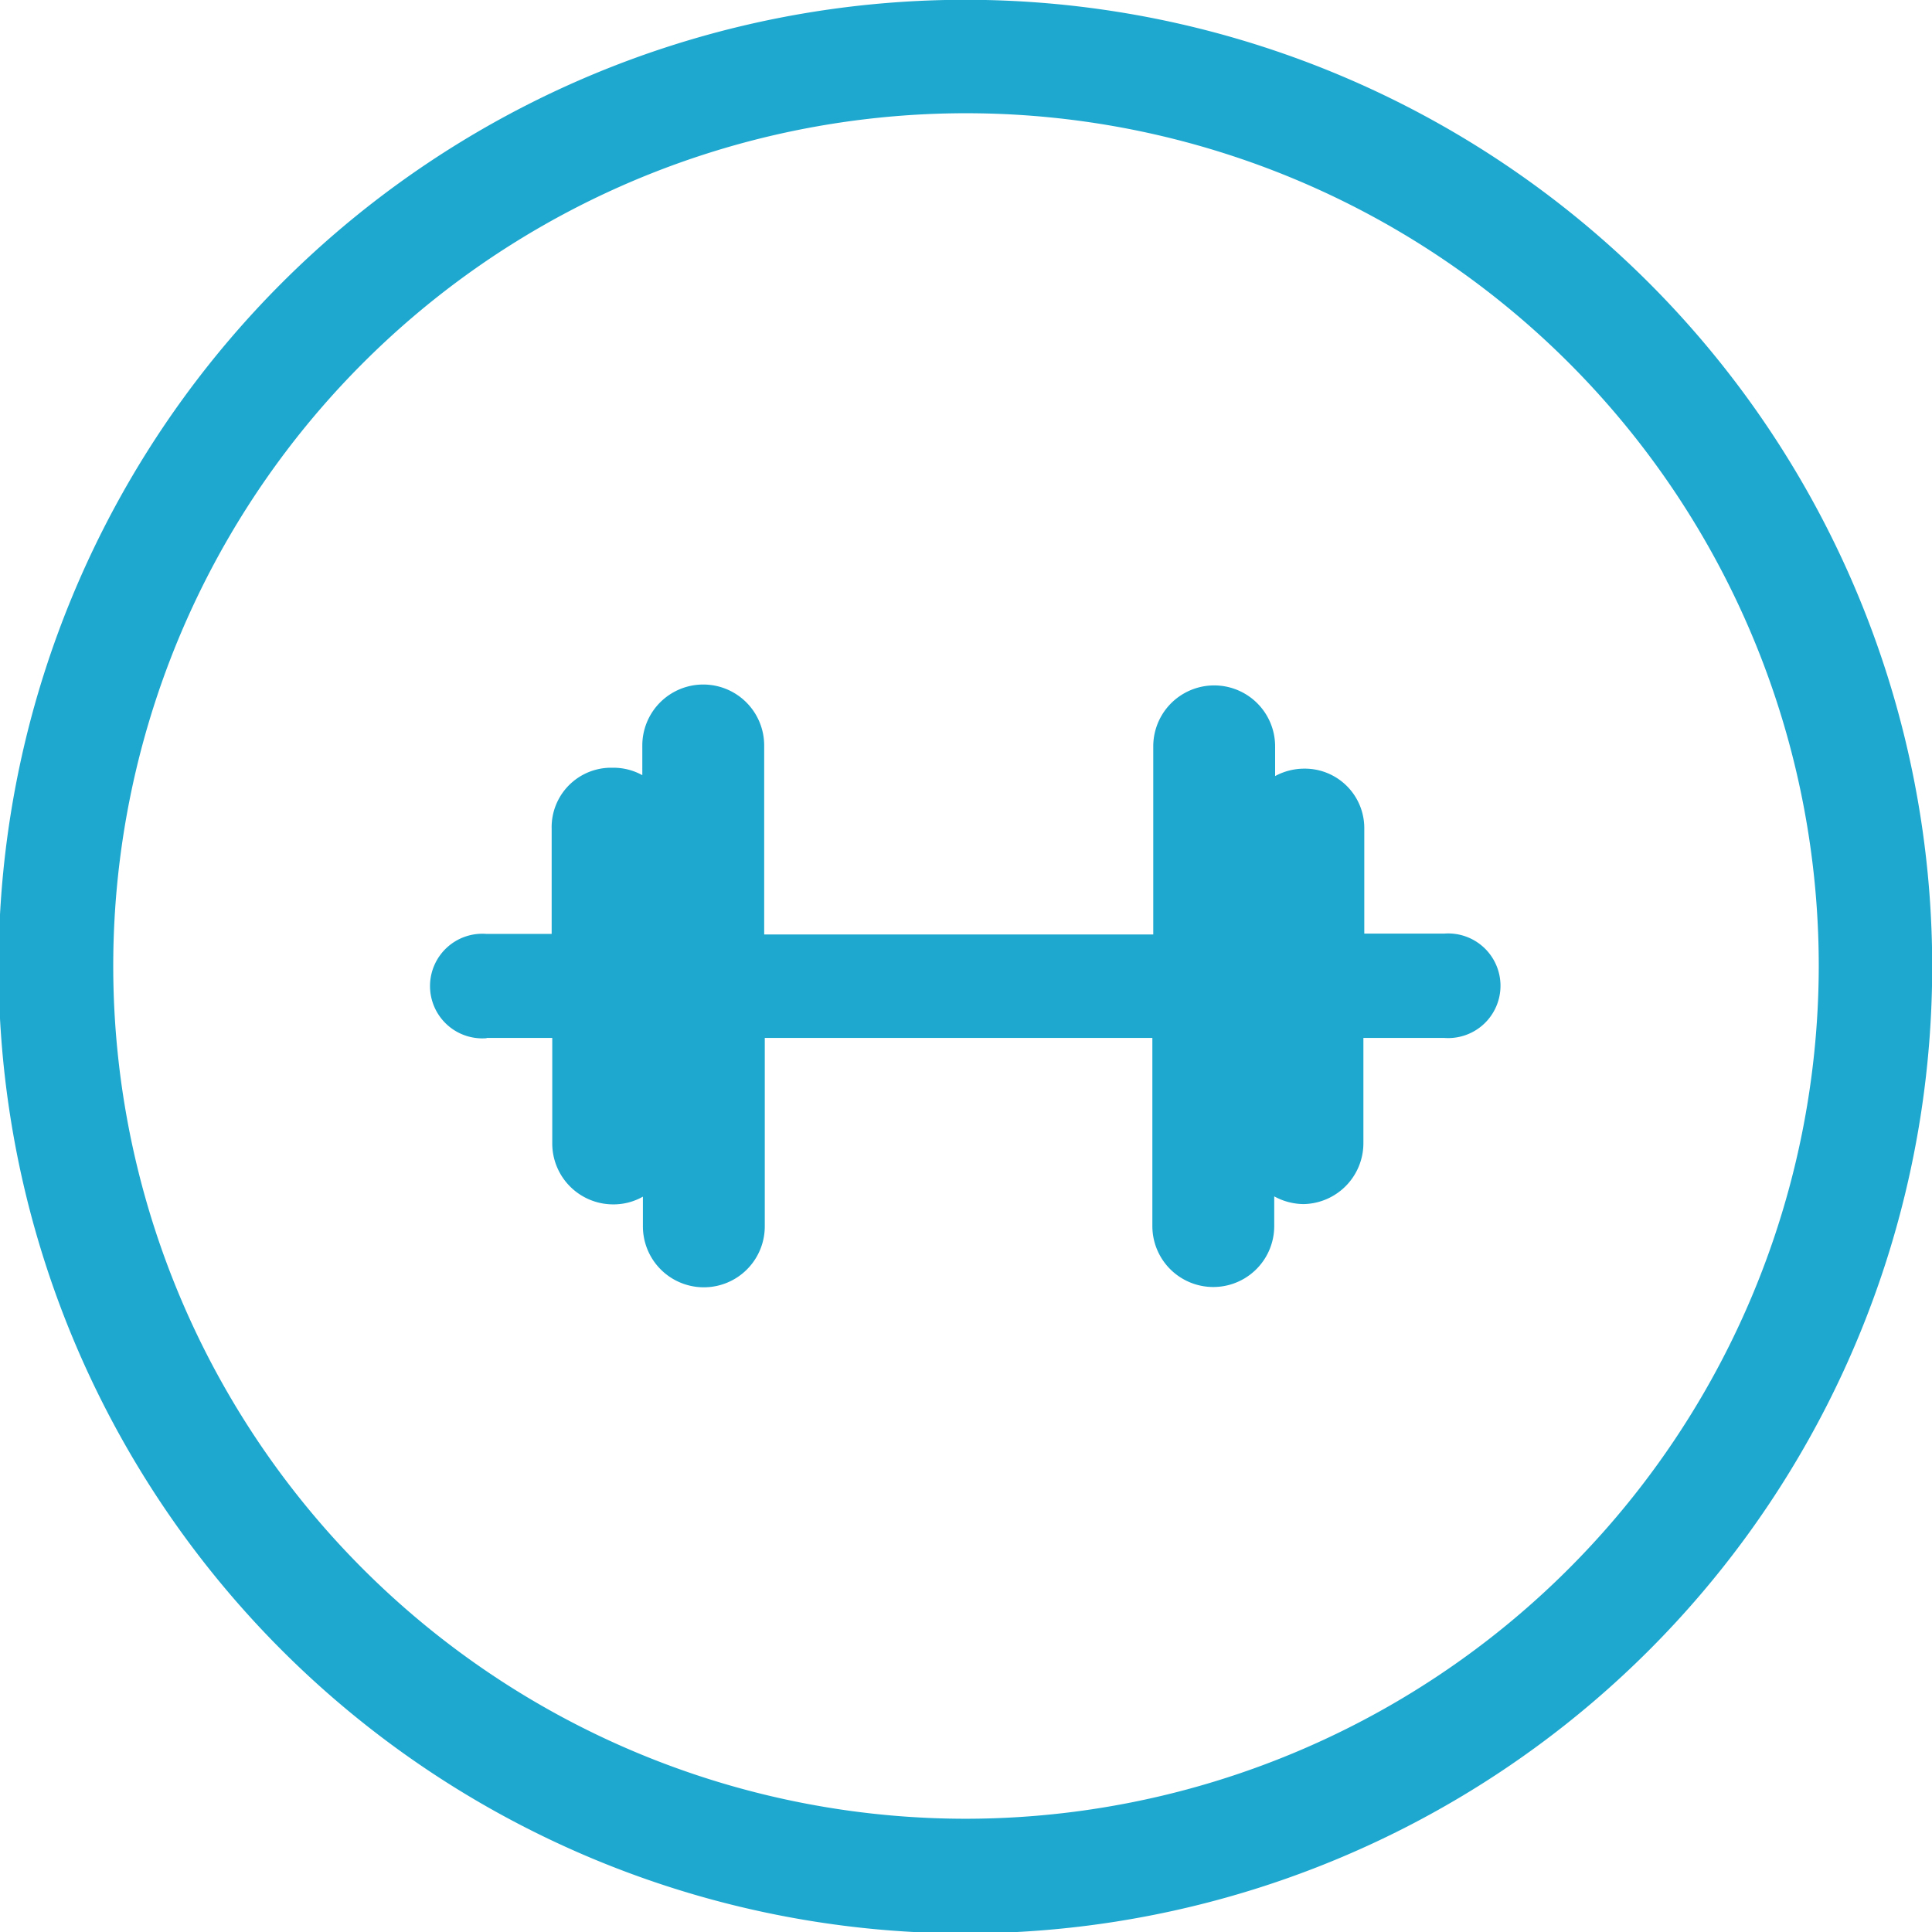
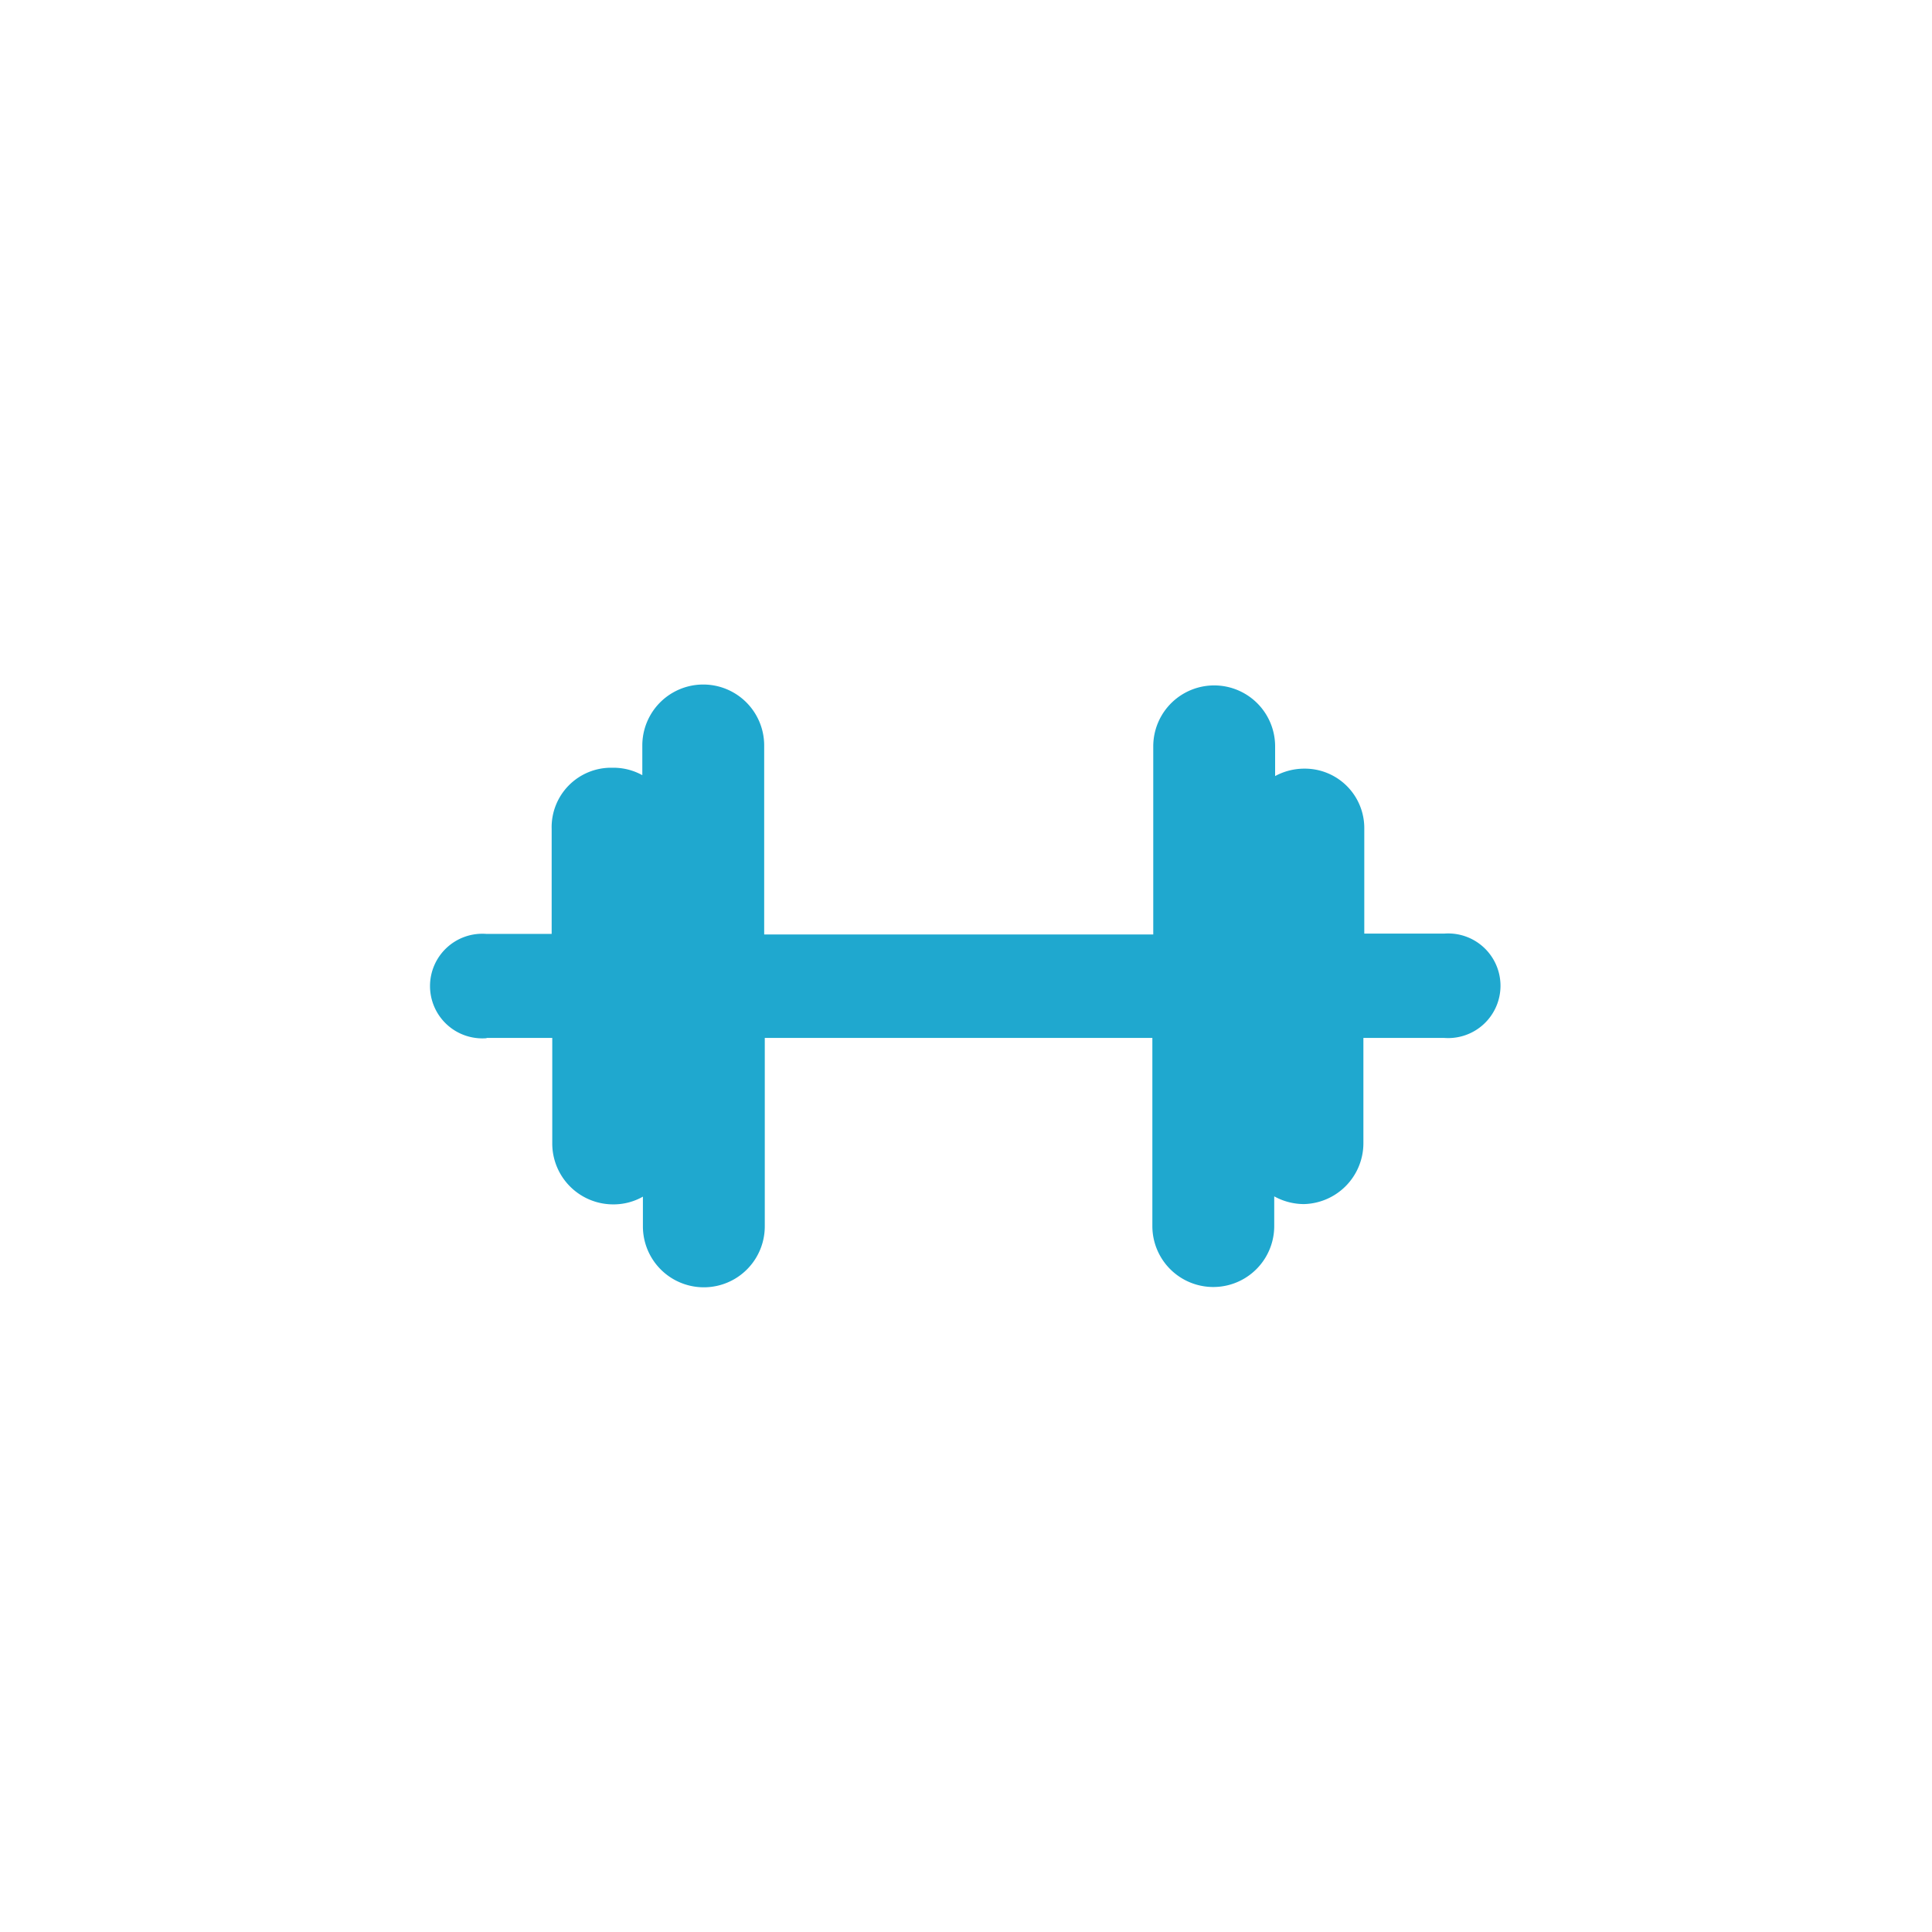
<svg xmlns="http://www.w3.org/2000/svg" viewBox="0 0 65 65">
  <defs>
    <style>.cls-1{fill:#1fa8cf;}</style>
  </defs>
  <title>ic_gimnasio</title>
  <g id="Capa_2" data-name="Capa 2">
    <g id="Capa_1-2" data-name="Capa 1">
-       <path class="cls-1" d="M55.48,9.52a32.5,32.5,0,1,0-46,46,32.5,32.5,0,1,0,46-46Zm-23,51.67A28.69,28.69,0,1,1,61.19,32.5,28.72,28.72,0,0,1,32.5,61.19Z" />
      <path class="cls-1" d="M16.38,34.92h2.2v3.55a2.05,2.05,0,0,0,2.05,2.05,2,2,0,0,0,1-.26v1a2.05,2.05,0,1,0,4.1,0V34.92H38.77v6.33a2.05,2.05,0,1,0,4.1,0v-1a2.08,2.08,0,0,0,1,.26,2.05,2.05,0,0,0,2-2.06V34.92h2.72a1.76,1.76,0,1,0,0-3.51H45.9V27.86a2,2,0,0,0-2-2,2.07,2.07,0,0,0-1,.25v-1a2.05,2.05,0,1,0-4.1,0v6.33H25.71V25.08a2.05,2.05,0,1,0-4.1,0v1a2,2,0,0,0-1-.25,2,2,0,0,0-2.05,2.05v3.54h-2.2a1.76,1.76,0,1,0,0,3.51Z" />
    </g>
  </g>
</svg>